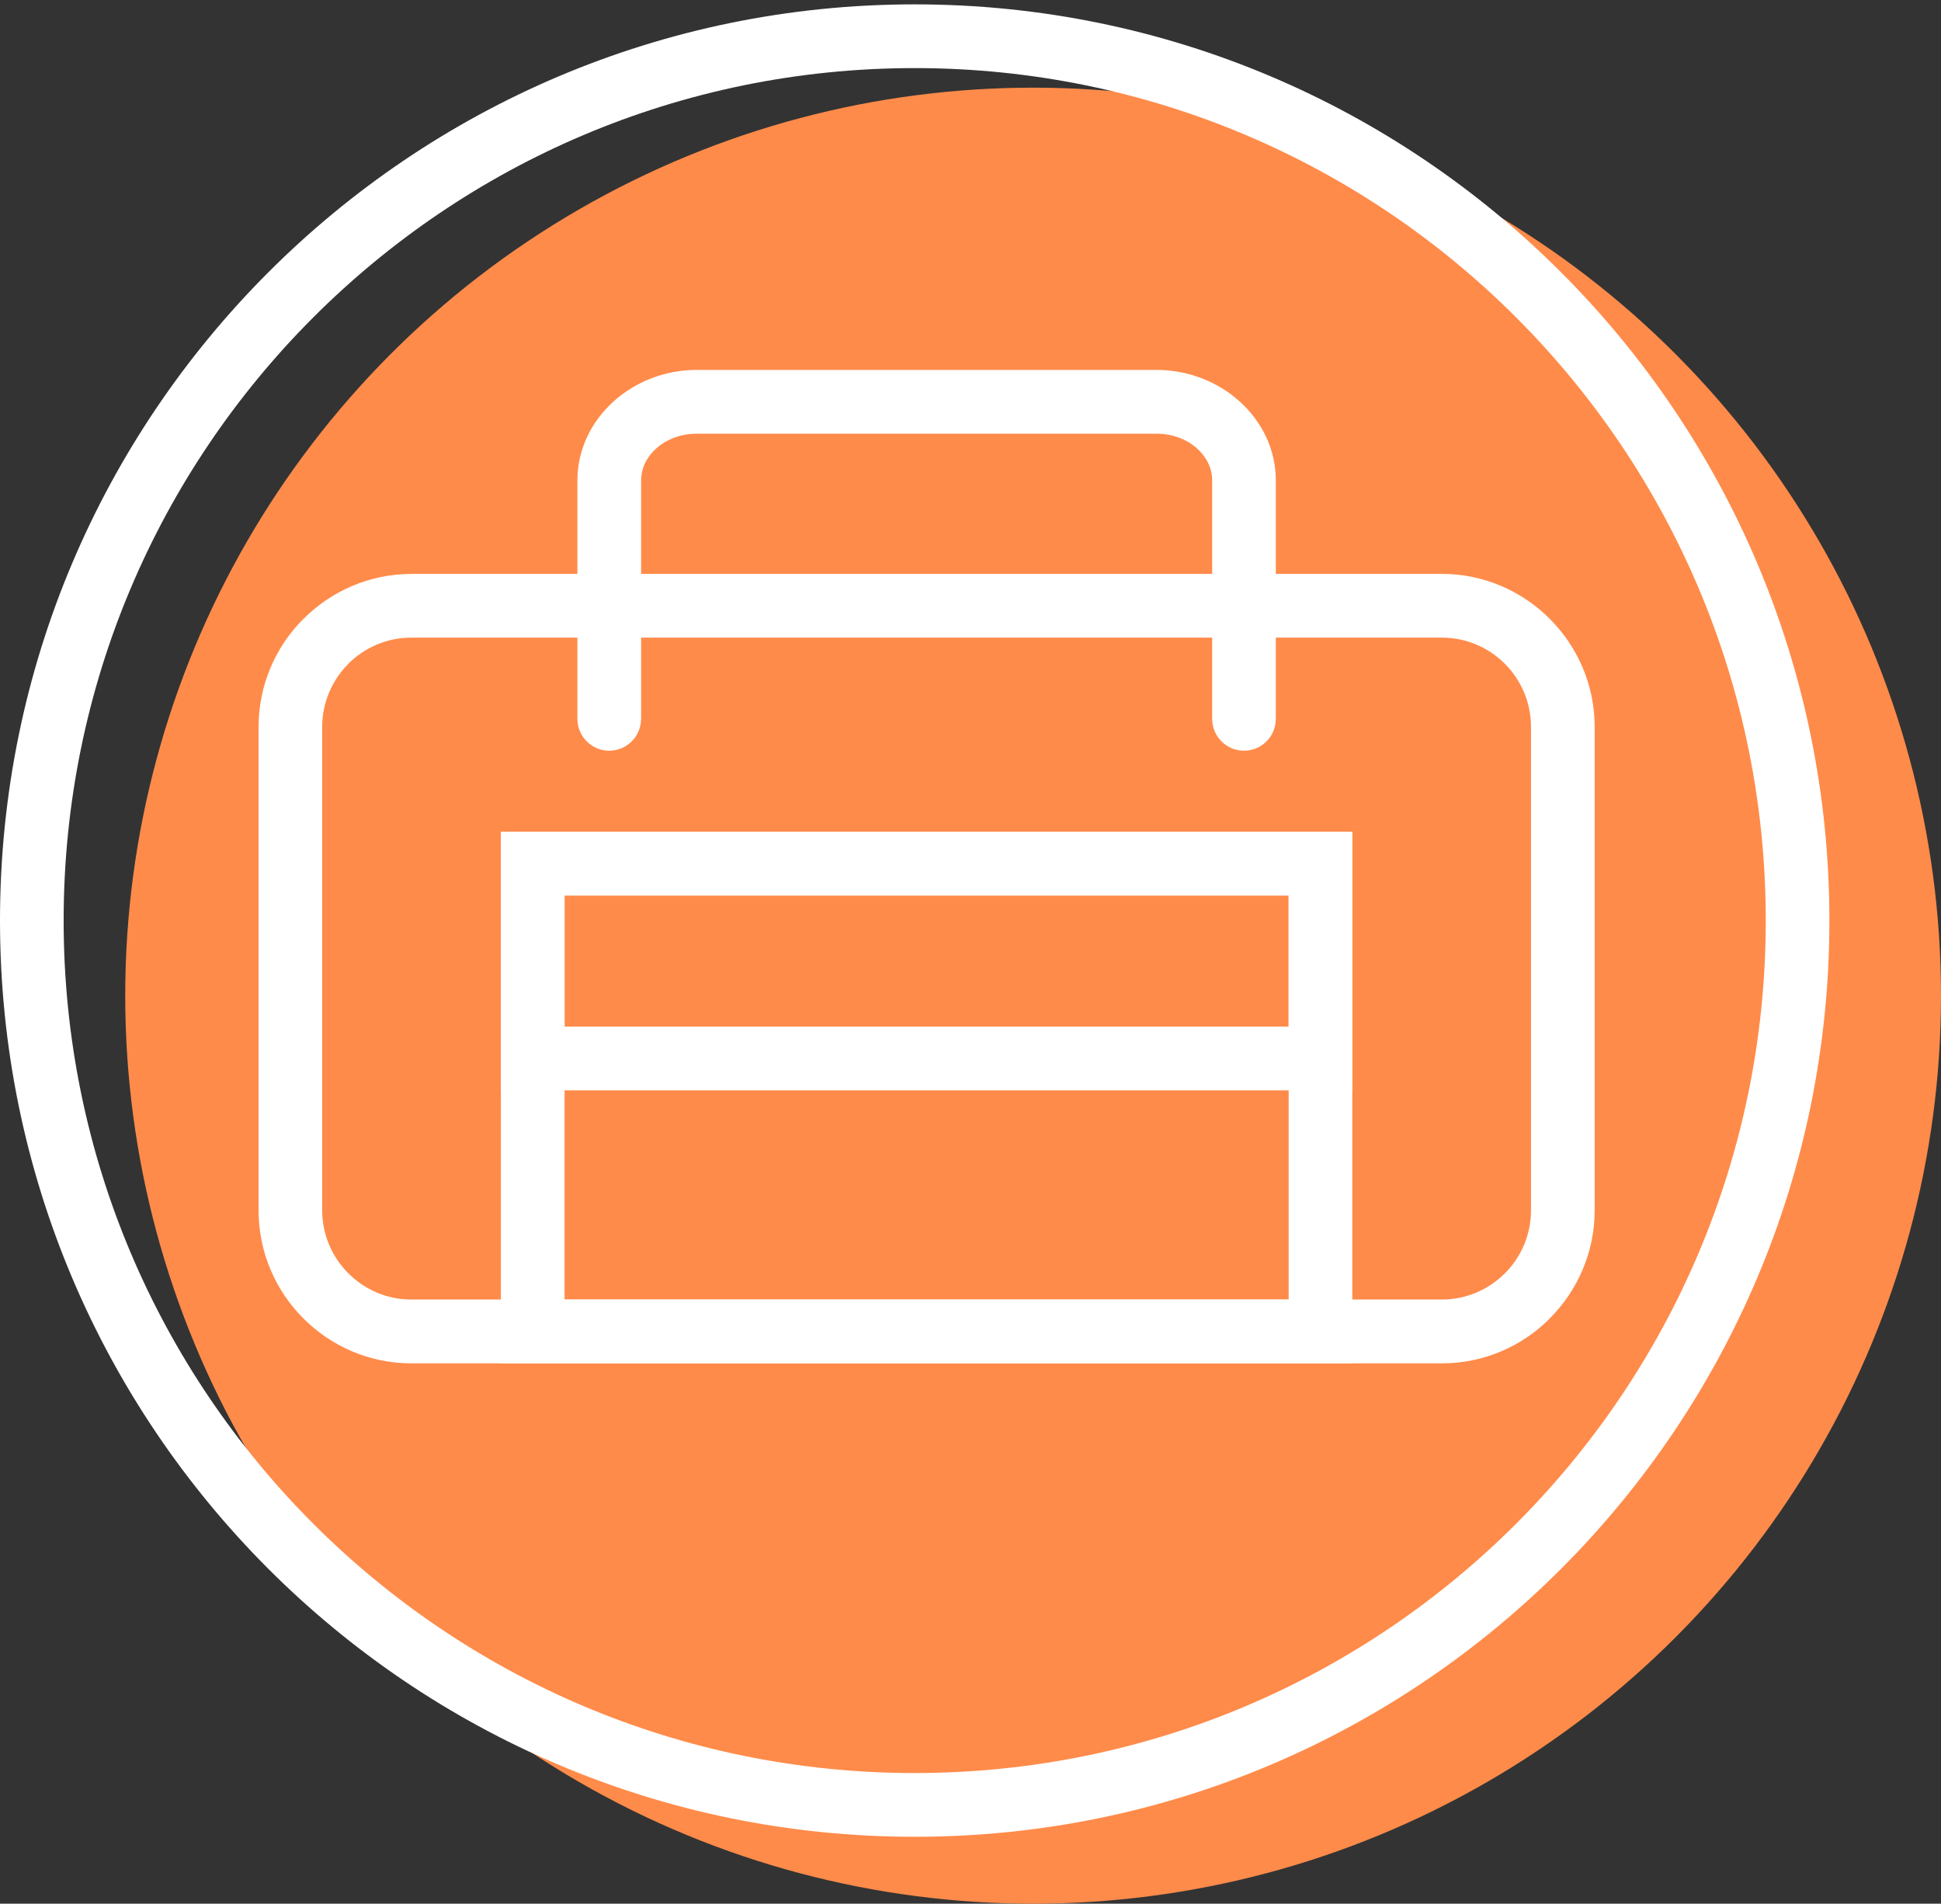
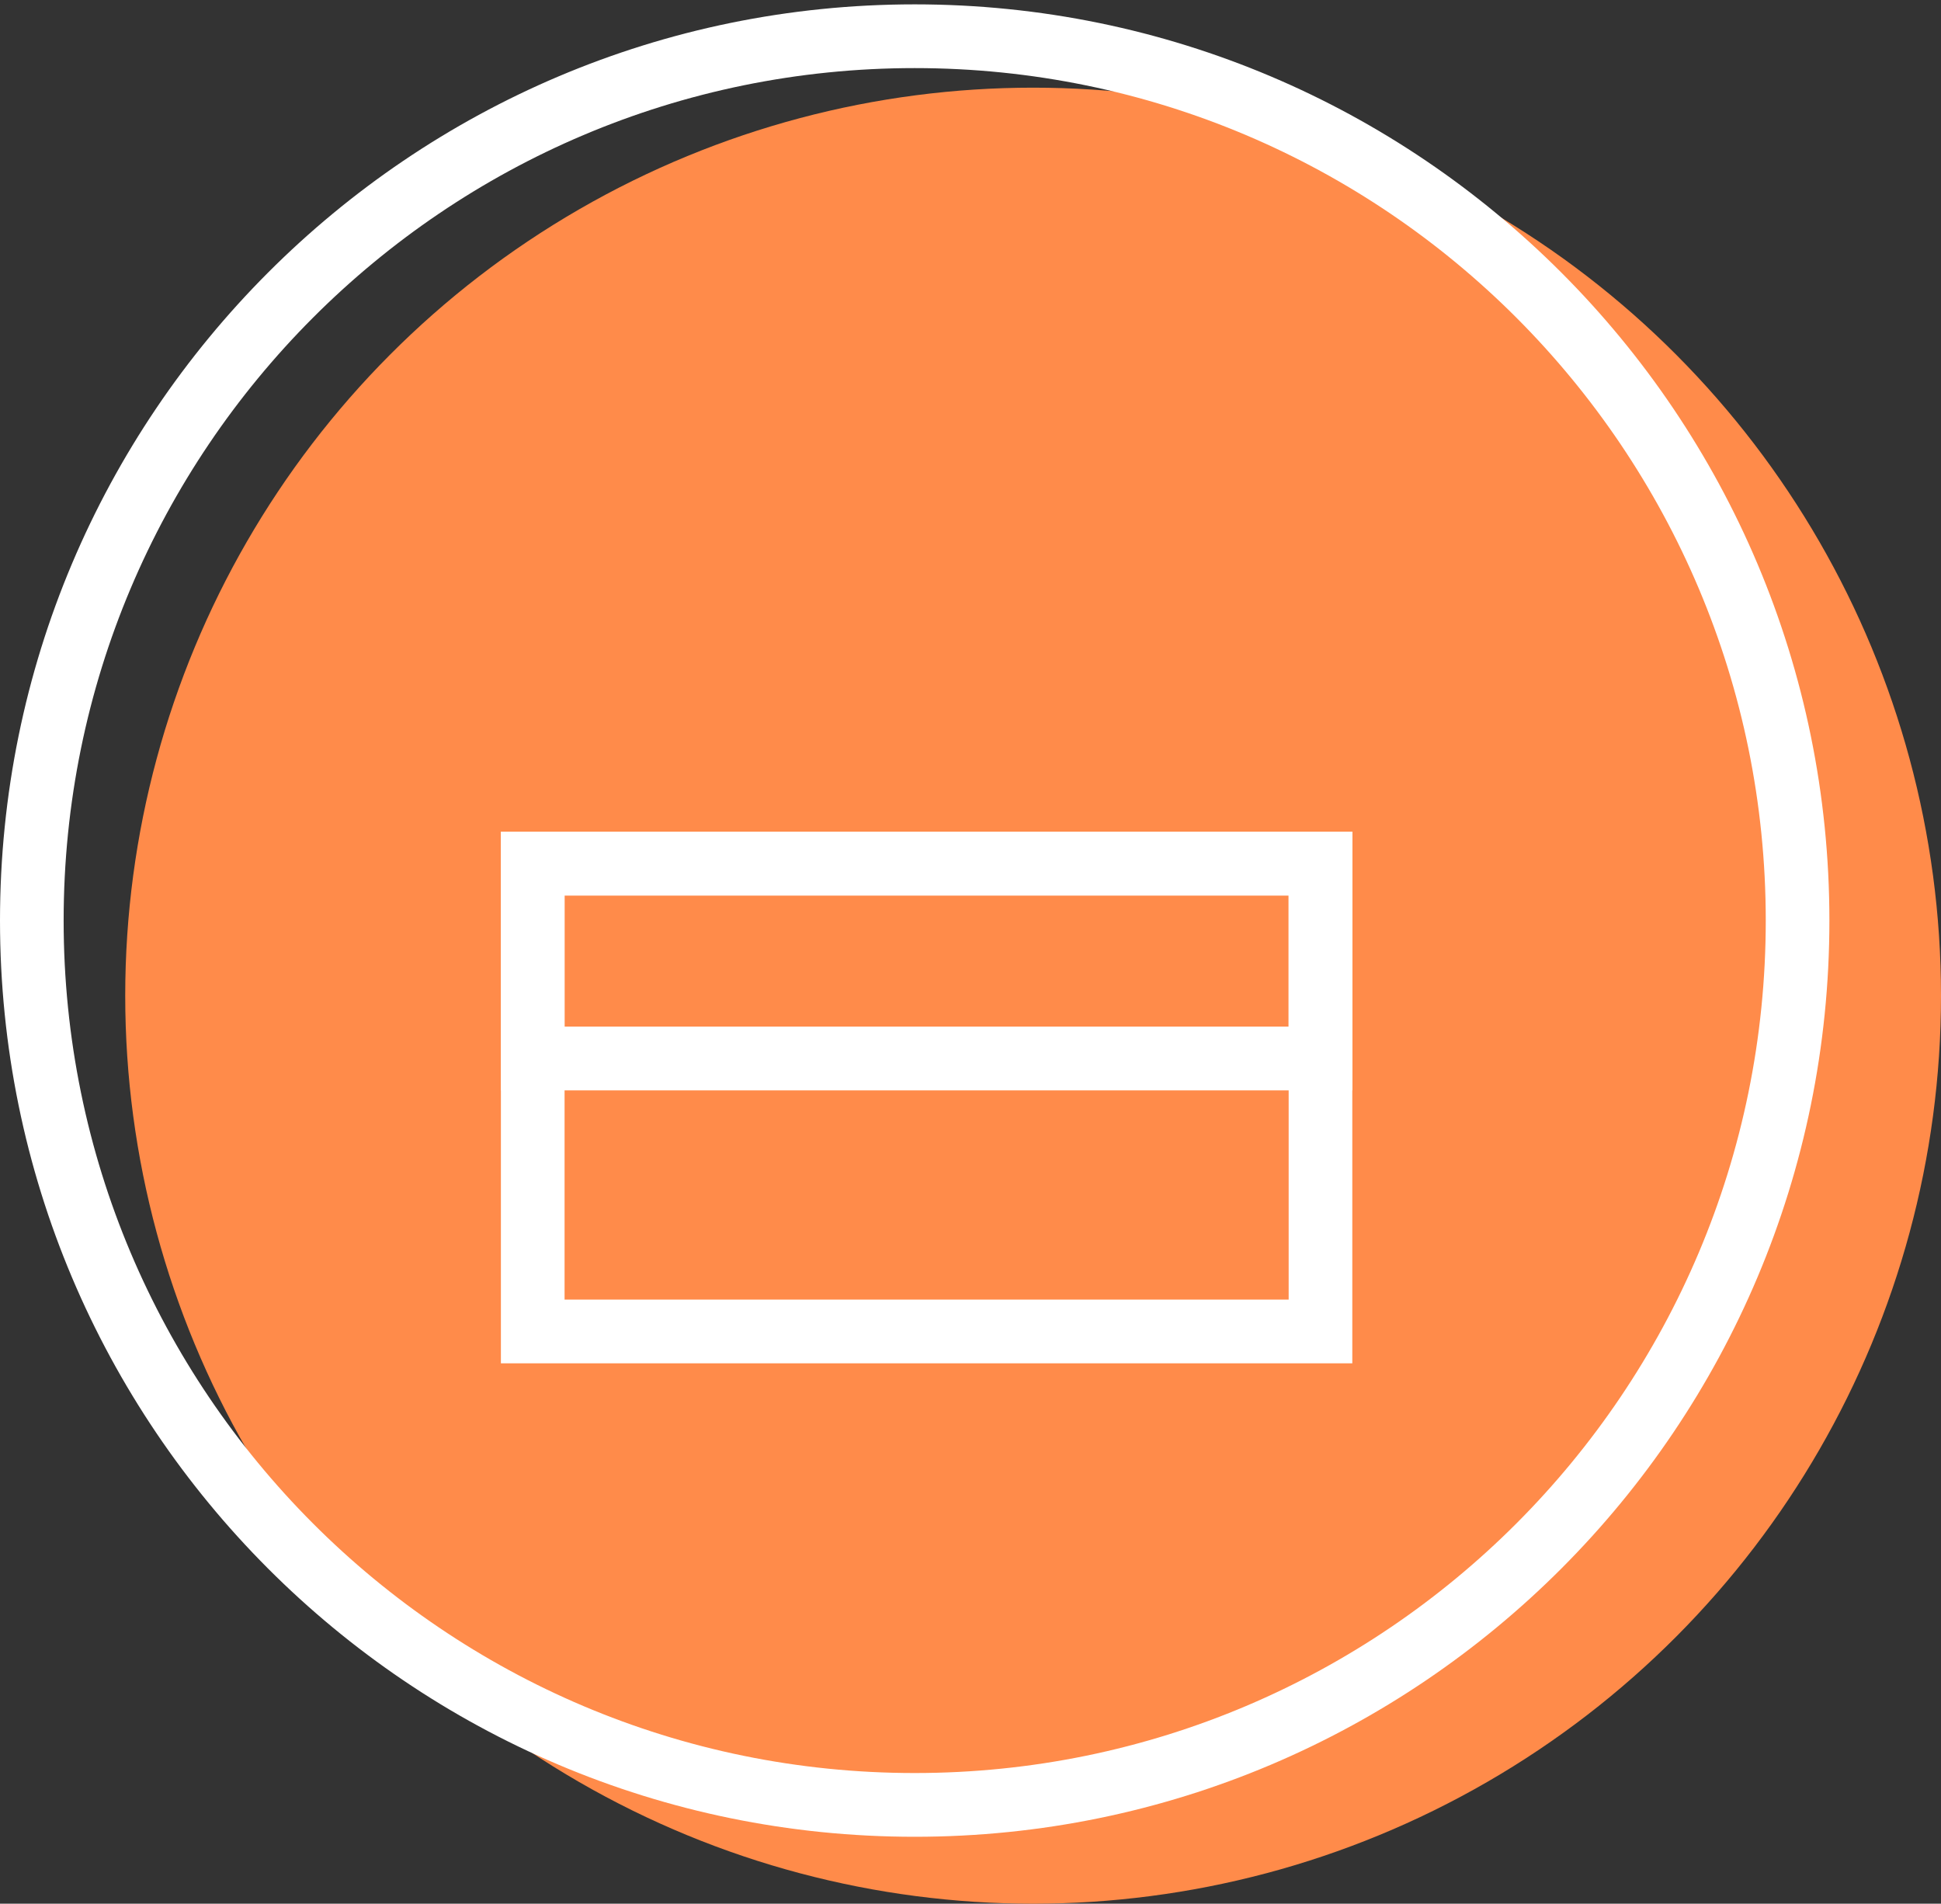
<svg xmlns="http://www.w3.org/2000/svg" width="155" height="152" viewBox="0 0 155 152" fill="none">
  <rect x="0" y="0" width="155" height="152" fill="#333333" stroke="none" />
  <circle cx="72.5" cy="72.5" r="72.5" transform="matrix(-1 0 0 1 155 7)" fill="#FF8B4A" />
  <path d="M73.044 146.657C52.874 146.657 34.613 138.469 21.395 125.23C8.176 111.991 0 93.703 0 73.502C0 53.302 8.176 35.013 21.395 21.775C34.613 8.536 52.874 0.348 73.044 0.348C93.214 0.348 111.475 8.536 124.694 21.775C137.912 35.013 146.088 53.302 146.088 73.502C146.088 93.703 137.912 111.991 124.694 125.23C111.475 138.469 93.214 146.657 73.044 146.657ZM24.987 121.632C37.285 133.949 54.274 141.567 73.044 141.567C91.811 141.567 108.803 133.949 121.101 121.632C133.399 109.315 141.006 92.298 141.006 73.502C141.006 54.707 133.399 37.689 121.101 25.373C108.803 13.056 91.811 5.437 73.044 5.437C54.277 5.437 37.285 13.056 24.987 25.373C12.689 37.689 5.082 54.704 5.082 73.502C5.082 92.298 12.689 109.315 24.987 121.632Z" fill="white" />
-   <path d="M32.836 45.822H115.15C118.499 45.822 121.543 47.196 123.754 49.407L123.764 49.418C125.972 51.629 127.343 54.681 127.343 58.034V96.644C127.343 99.998 125.972 103.047 123.764 105.261V105.271C121.556 107.482 118.506 108.856 115.153 108.856H32.839C29.483 108.856 26.436 107.482 24.228 105.271C22.02 103.06 20.648 100.006 20.648 96.647V58.037C20.648 54.678 22.02 51.624 24.228 49.413H24.238C26.446 47.201 29.493 45.828 32.842 45.828L32.836 45.822ZM115.15 50.912H32.836C30.88 50.912 29.1 51.713 27.812 53L27.817 53.005C26.53 54.294 25.728 56.075 25.728 58.032V96.641C25.728 98.598 26.527 100.379 27.817 101.668C29.105 102.957 30.883 103.761 32.836 103.761H115.15C117.104 103.761 118.881 102.96 120.169 101.668L120.174 101.673C121.459 100.384 122.259 98.601 122.259 96.641V58.032C122.259 56.072 121.459 54.289 120.174 53C118.887 51.713 117.106 50.912 115.15 50.912Z" fill="white" />
-   <path d="M51.191 57.396C51.191 58.801 50.053 59.941 48.65 59.941C47.247 59.941 46.109 58.801 46.109 57.396V38.356C46.109 35.882 47.224 33.645 49.017 32.035C50.735 30.494 53.082 29.535 55.641 29.535H92.349C94.909 29.535 97.255 30.494 98.973 32.035C100.767 33.645 101.881 35.882 101.881 38.356V57.396C101.881 58.801 100.743 59.941 99.34 59.941C97.937 59.941 96.799 58.801 96.799 57.396V38.356C96.799 37.379 96.34 36.476 95.601 35.814C94.785 35.081 93.637 34.627 92.352 34.627H55.644C54.359 34.627 53.21 35.081 52.395 35.814C51.655 36.478 51.197 37.379 51.197 38.356V57.396H51.191Z" fill="white" />
  <path d="M105.448 108.853H40V66.406H107.989V108.853H105.448ZM45.084 103.764H102.907V71.499H45.084V103.764Z" fill="white" />
  <path d="M102.904 71.499H45.082V81.969H102.904V71.499ZM42.541 66.409H107.989V87.061H40V66.409H42.541Z" fill="white" />
</svg>